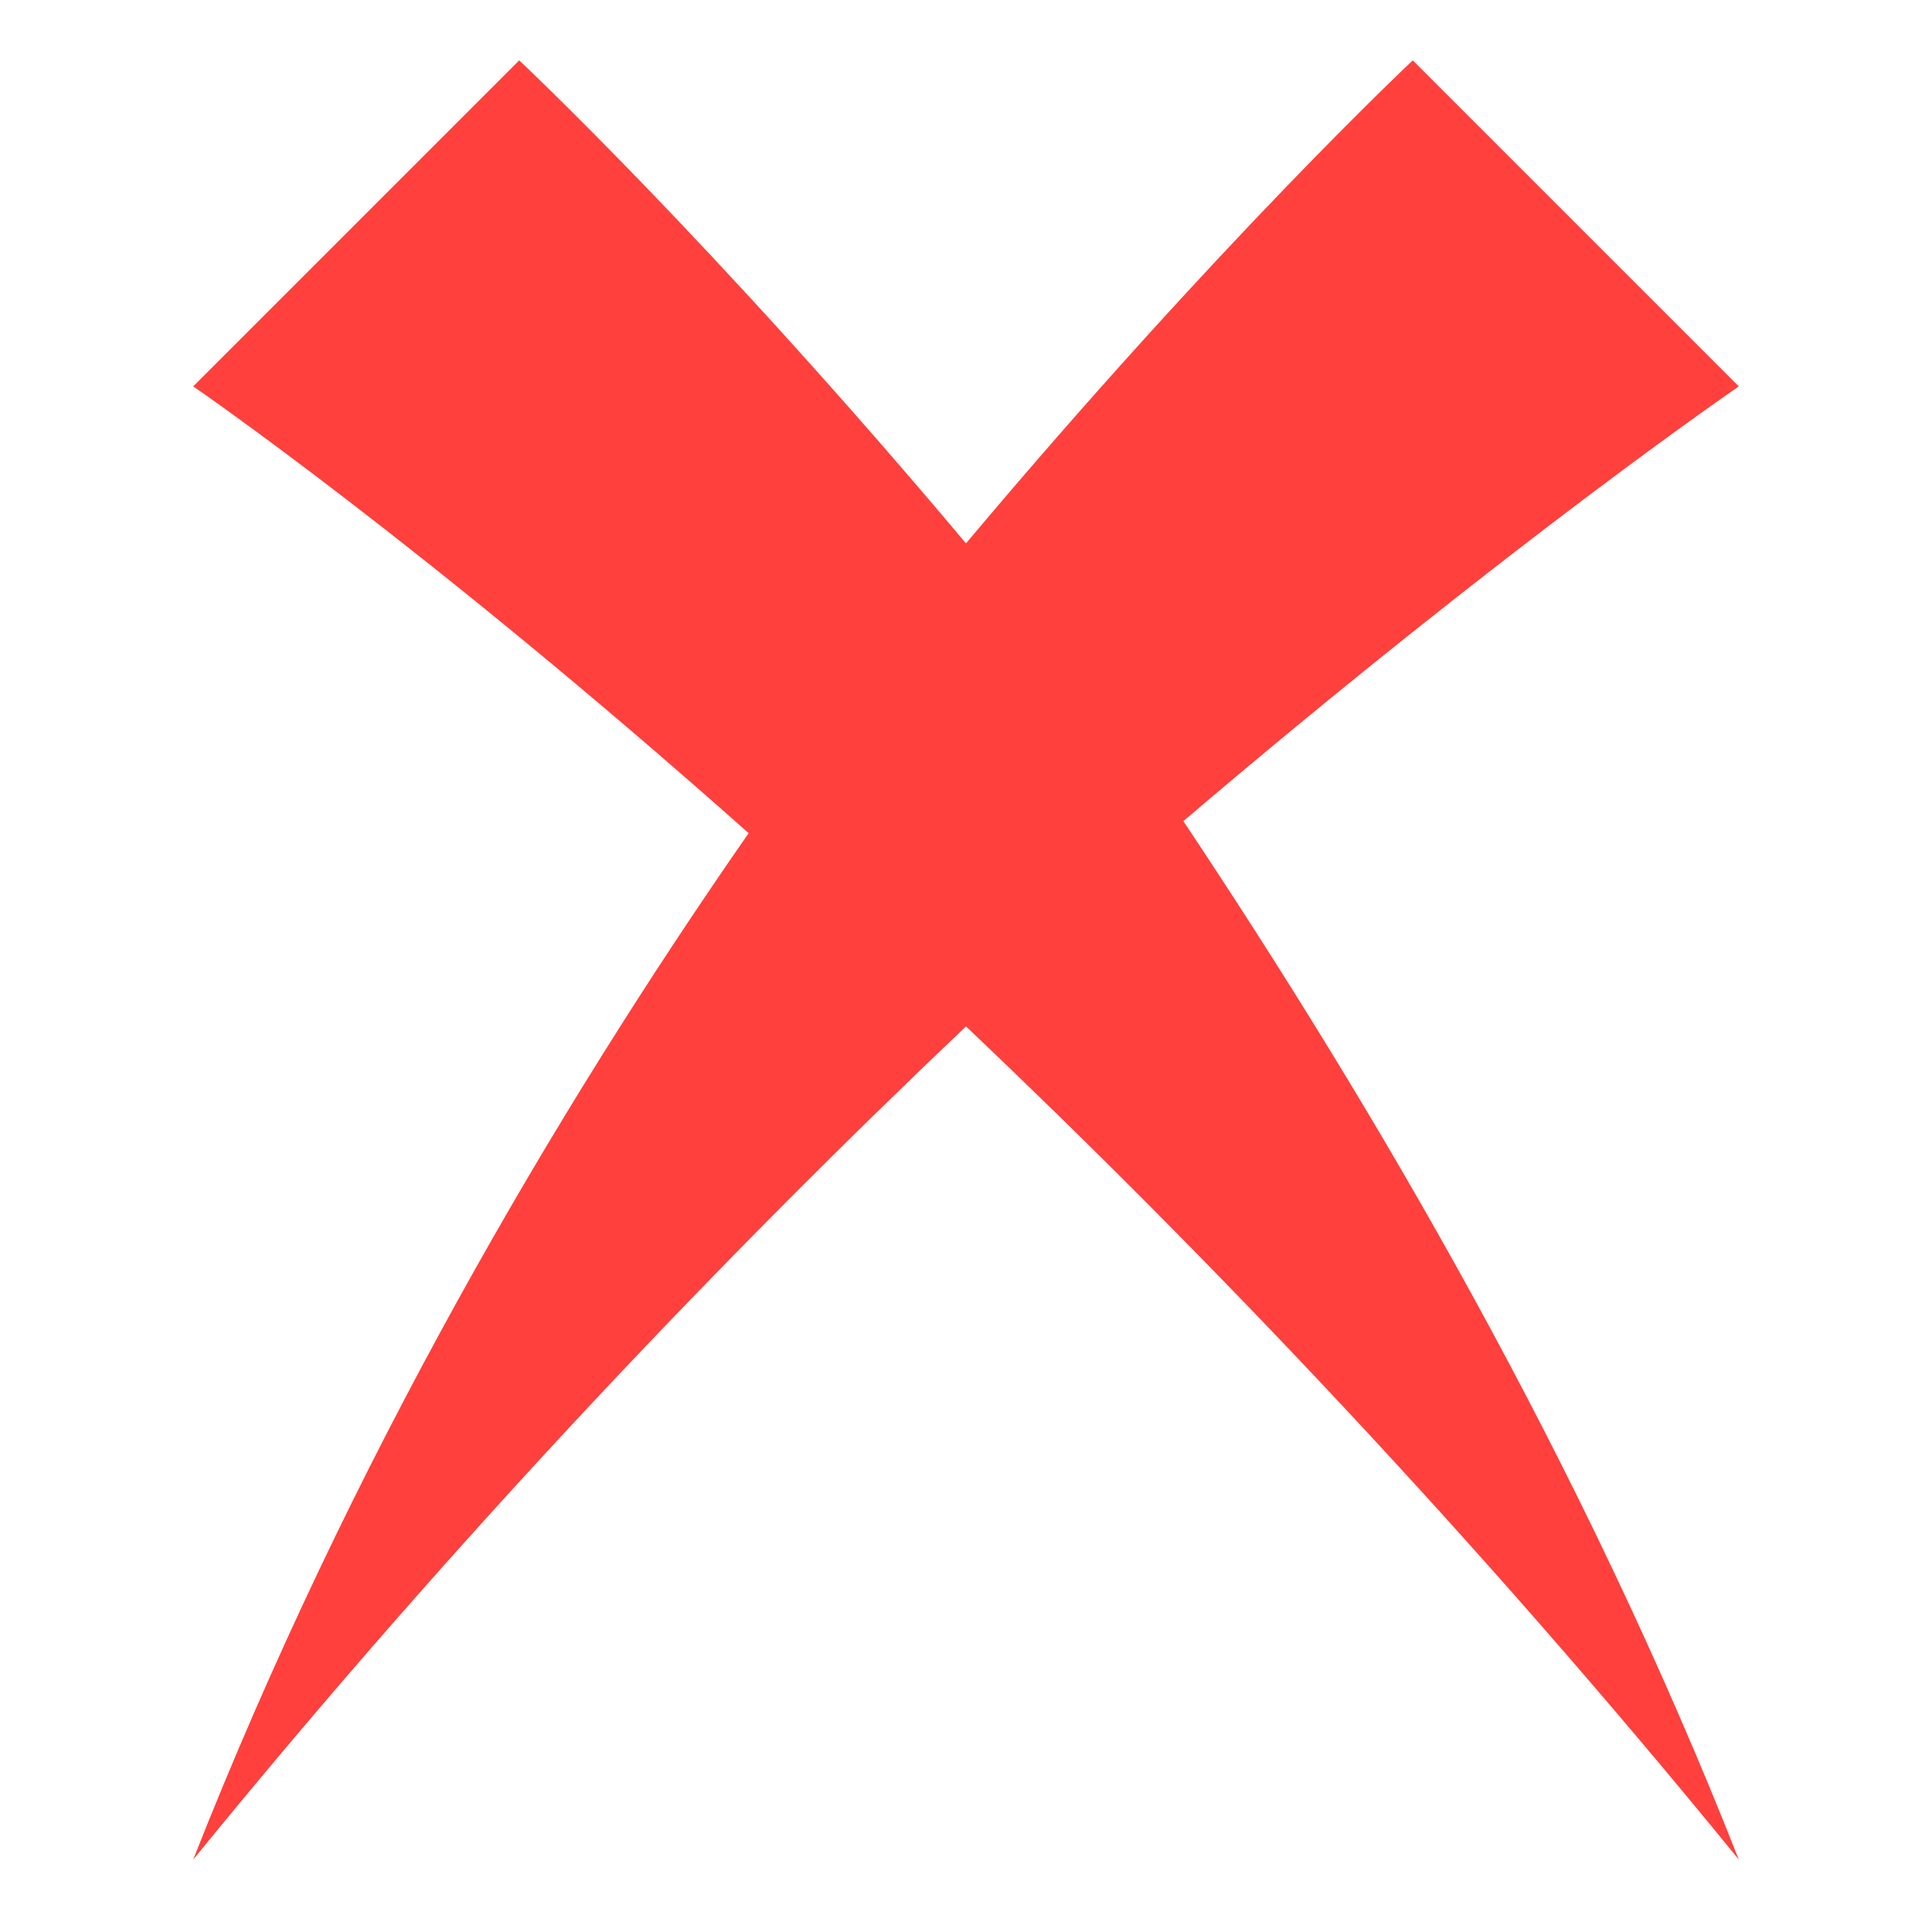
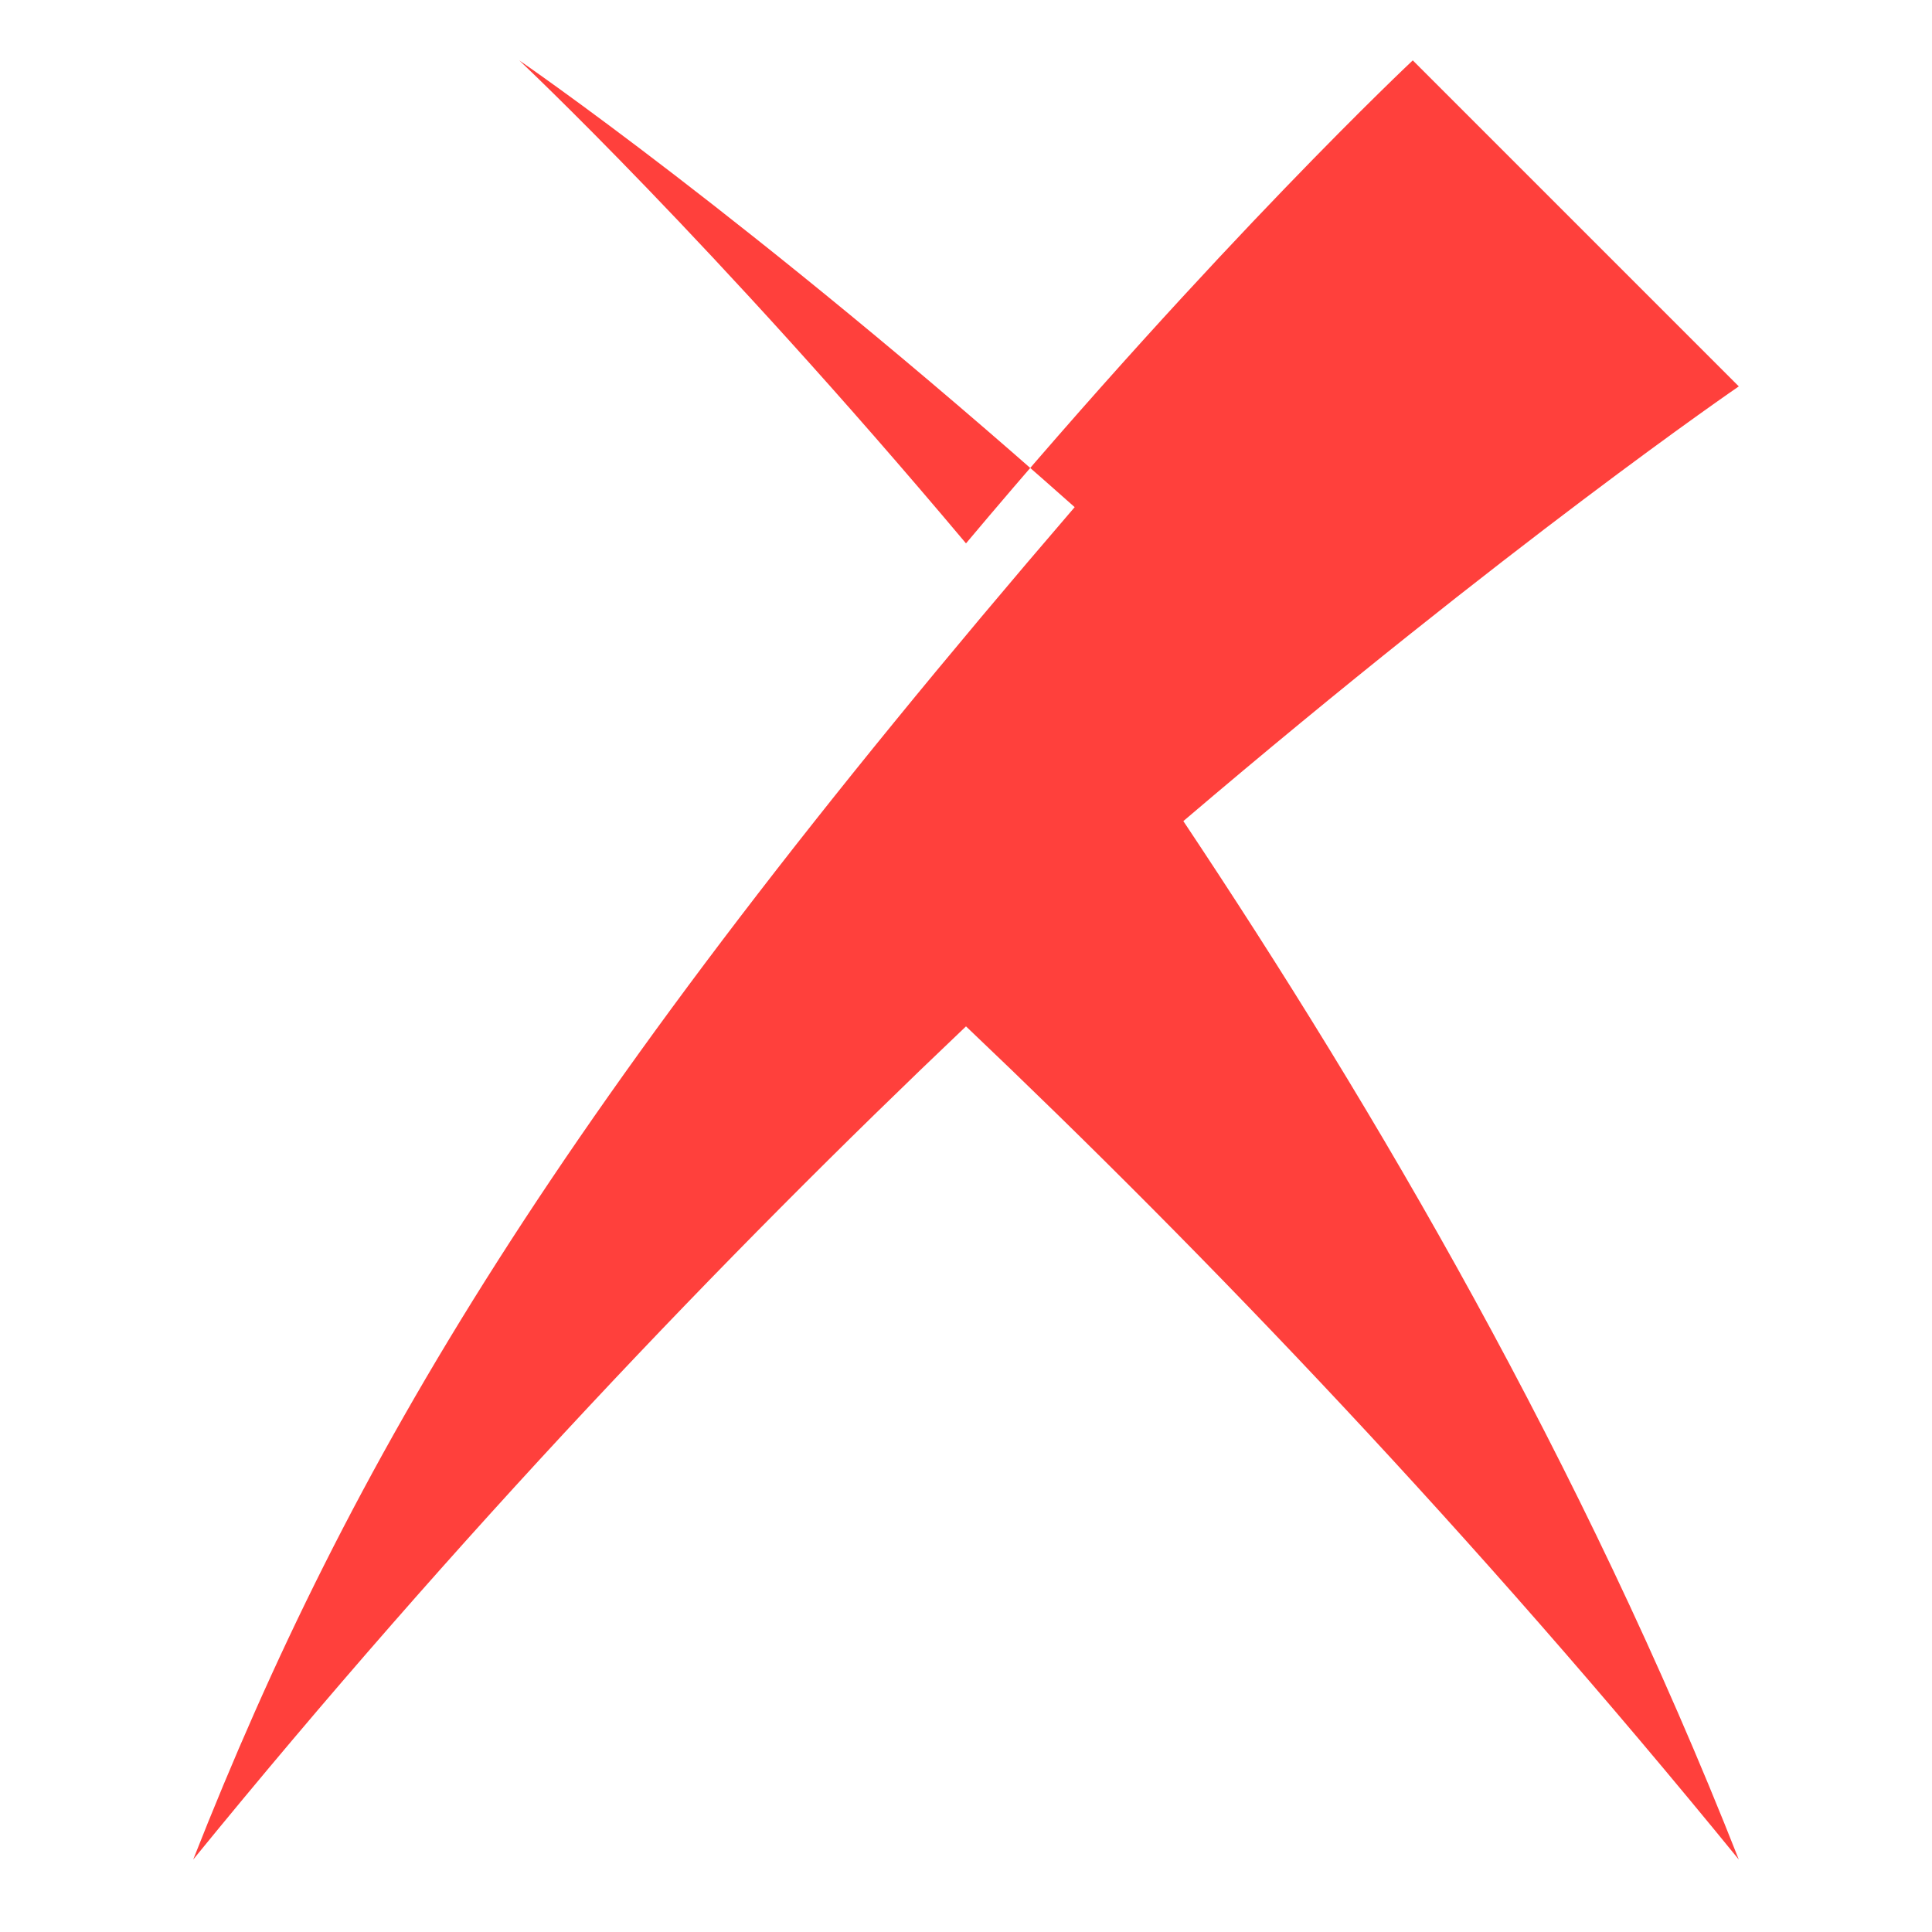
<svg xmlns="http://www.w3.org/2000/svg" version="1.1" x="0px" y="0px" width="16px" height="16px" viewBox="-1.6 -0.5 16 16" style="overflow:visible;enable-background:new -1.6 -0.5 16 16;" xml:space="preserve" preserveAspectRatio="xMinYMid meet">
  <defs>
</defs>
-   <path style="fill:#FF403C;" d="M12.8,2.7L10.1,0c0,0-1.6,1.5-3.7,4C4.3,1.5,2.7,0,2.7,0L0,2.7c0,0,1.9,1.3,4.6,3.7  C3,8.7,1.3,11.6,0,14.9C2.2,12.2,4.4,9.9,6.4,8c2,1.9,4.2,4.2,6.4,6.9c-1.3-3.3-3-6.2-4.6-8.6C10.9,4,12.8,2.7,12.8,2.7z" />
+   <path style="fill:#FF403C;" d="M12.8,2.7L10.1,0c0,0-1.6,1.5-3.7,4C4.3,1.5,2.7,0,2.7,0c0,0,1.9,1.3,4.6,3.7  C3,8.7,1.3,11.6,0,14.9C2.2,12.2,4.4,9.9,6.4,8c2,1.9,4.2,4.2,6.4,6.9c-1.3-3.3-3-6.2-4.6-8.6C10.9,4,12.8,2.7,12.8,2.7z" />
</svg>